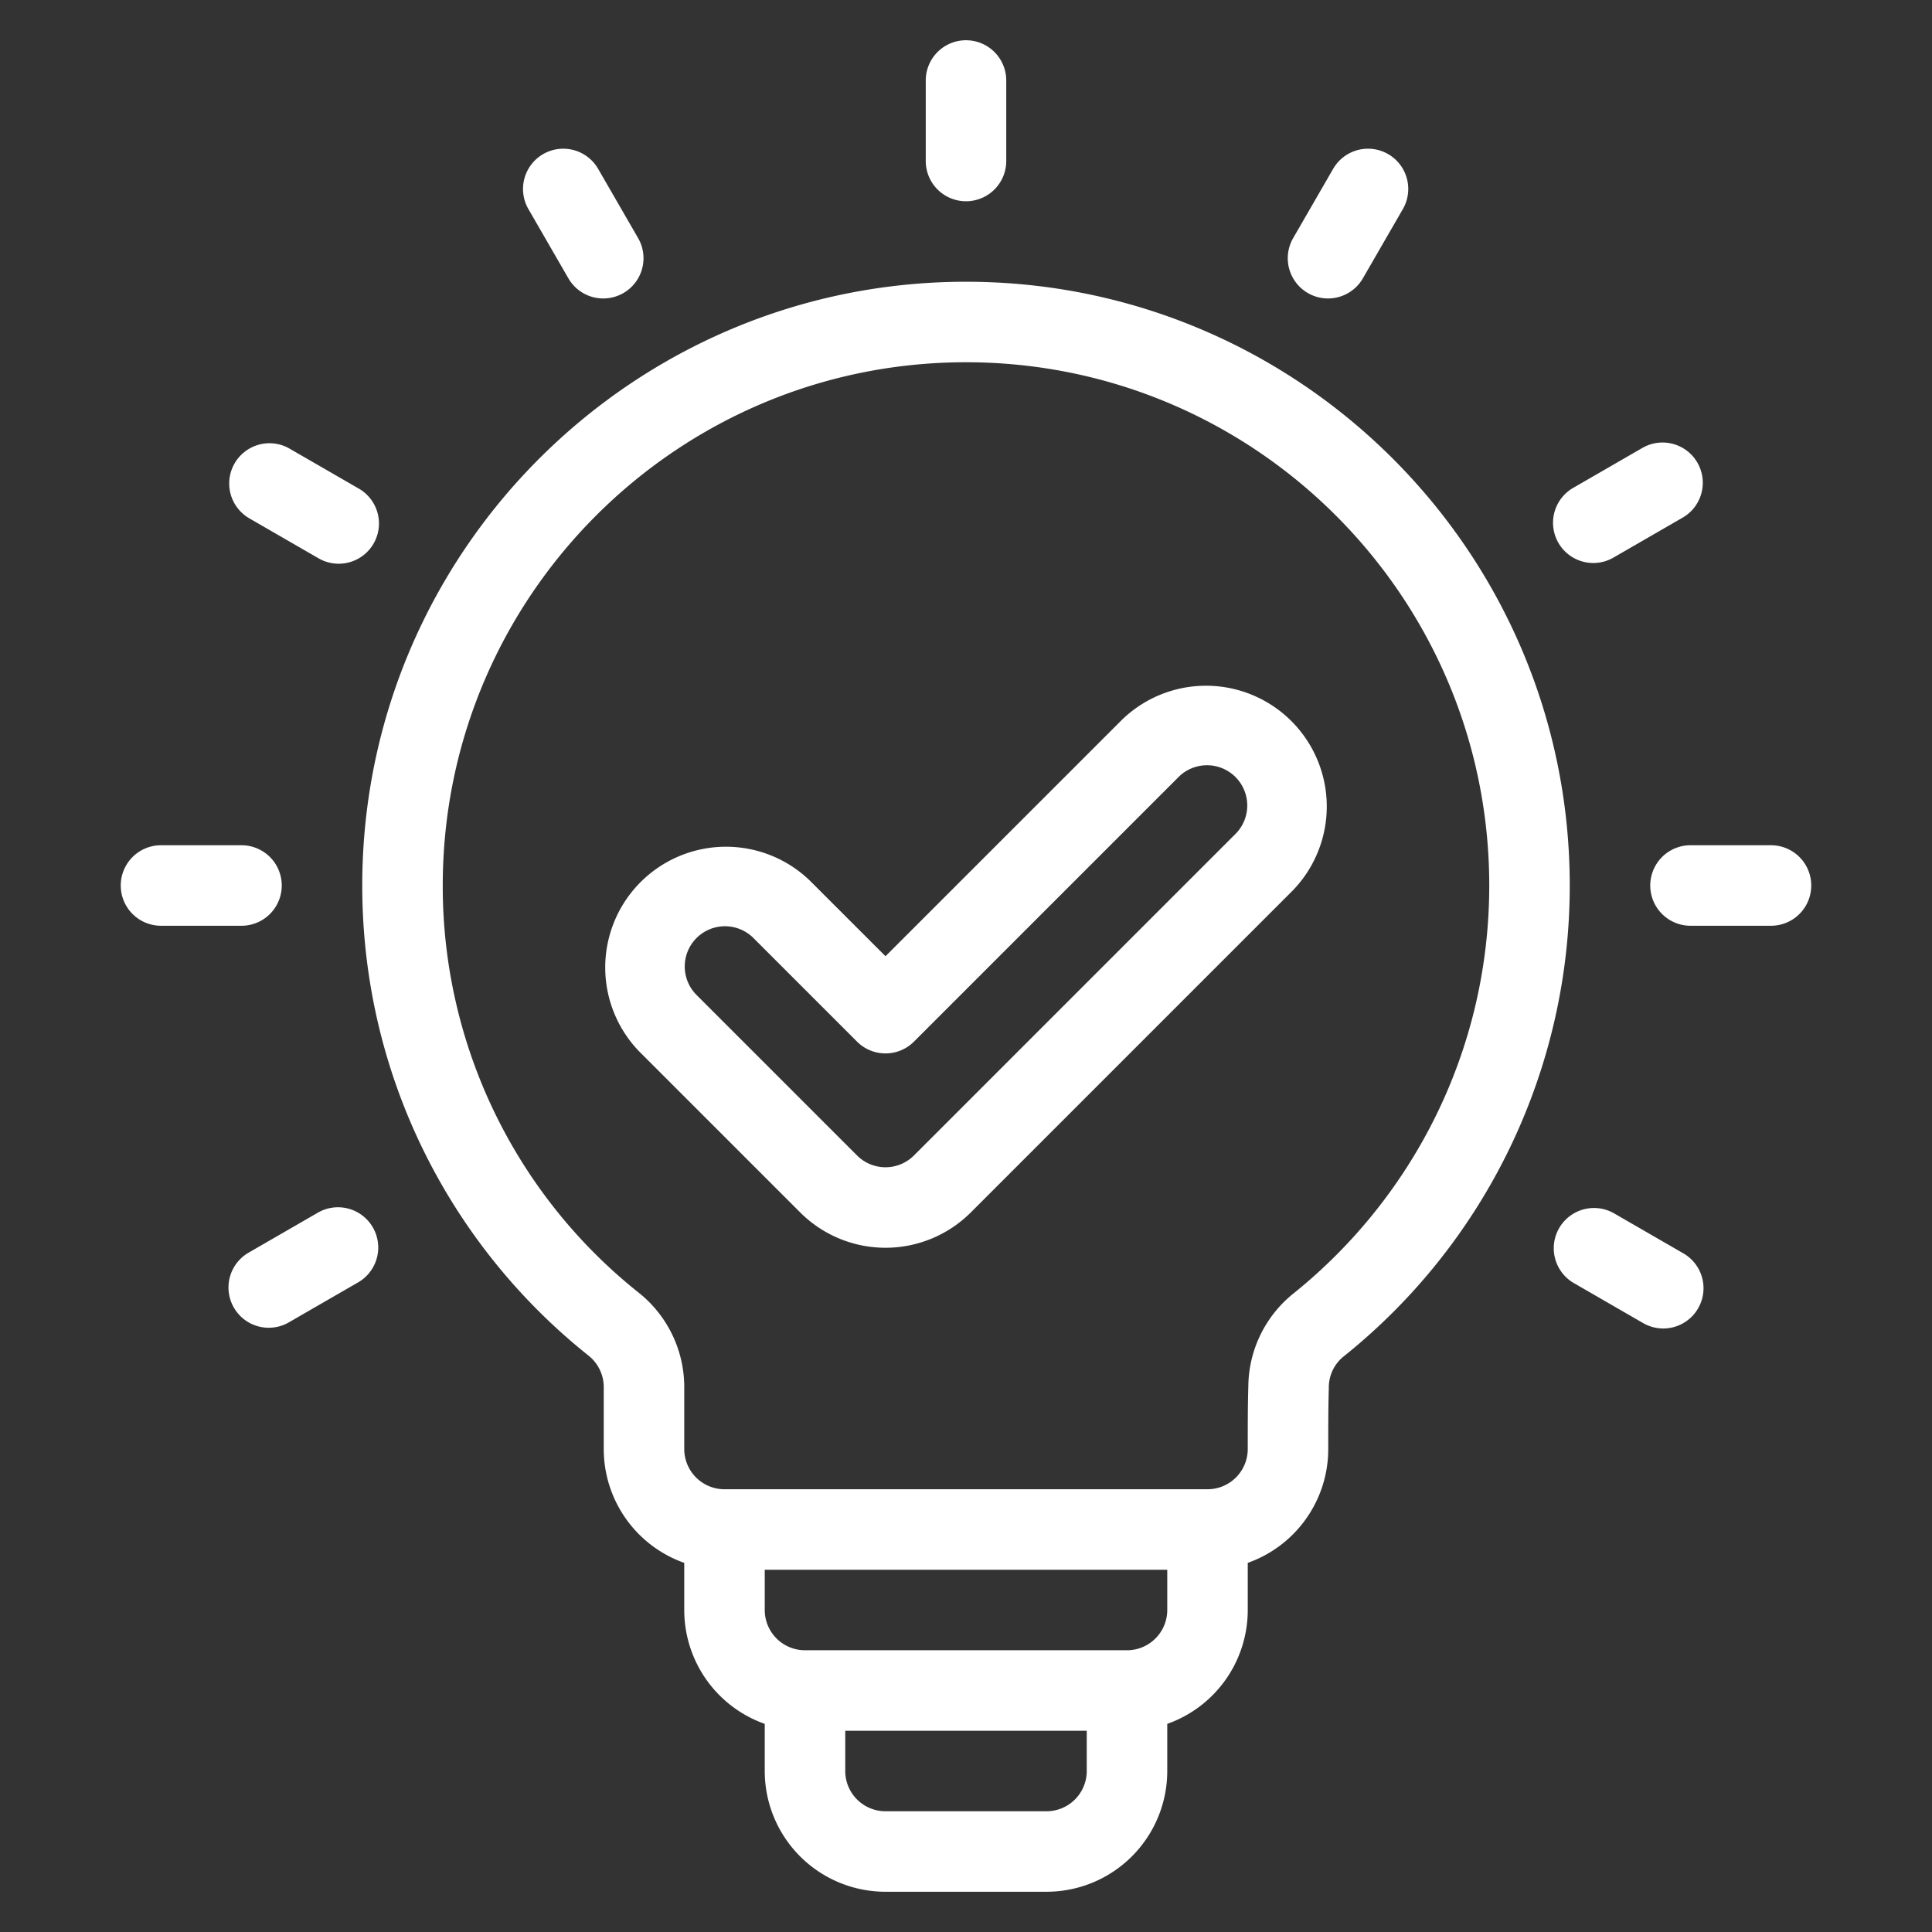
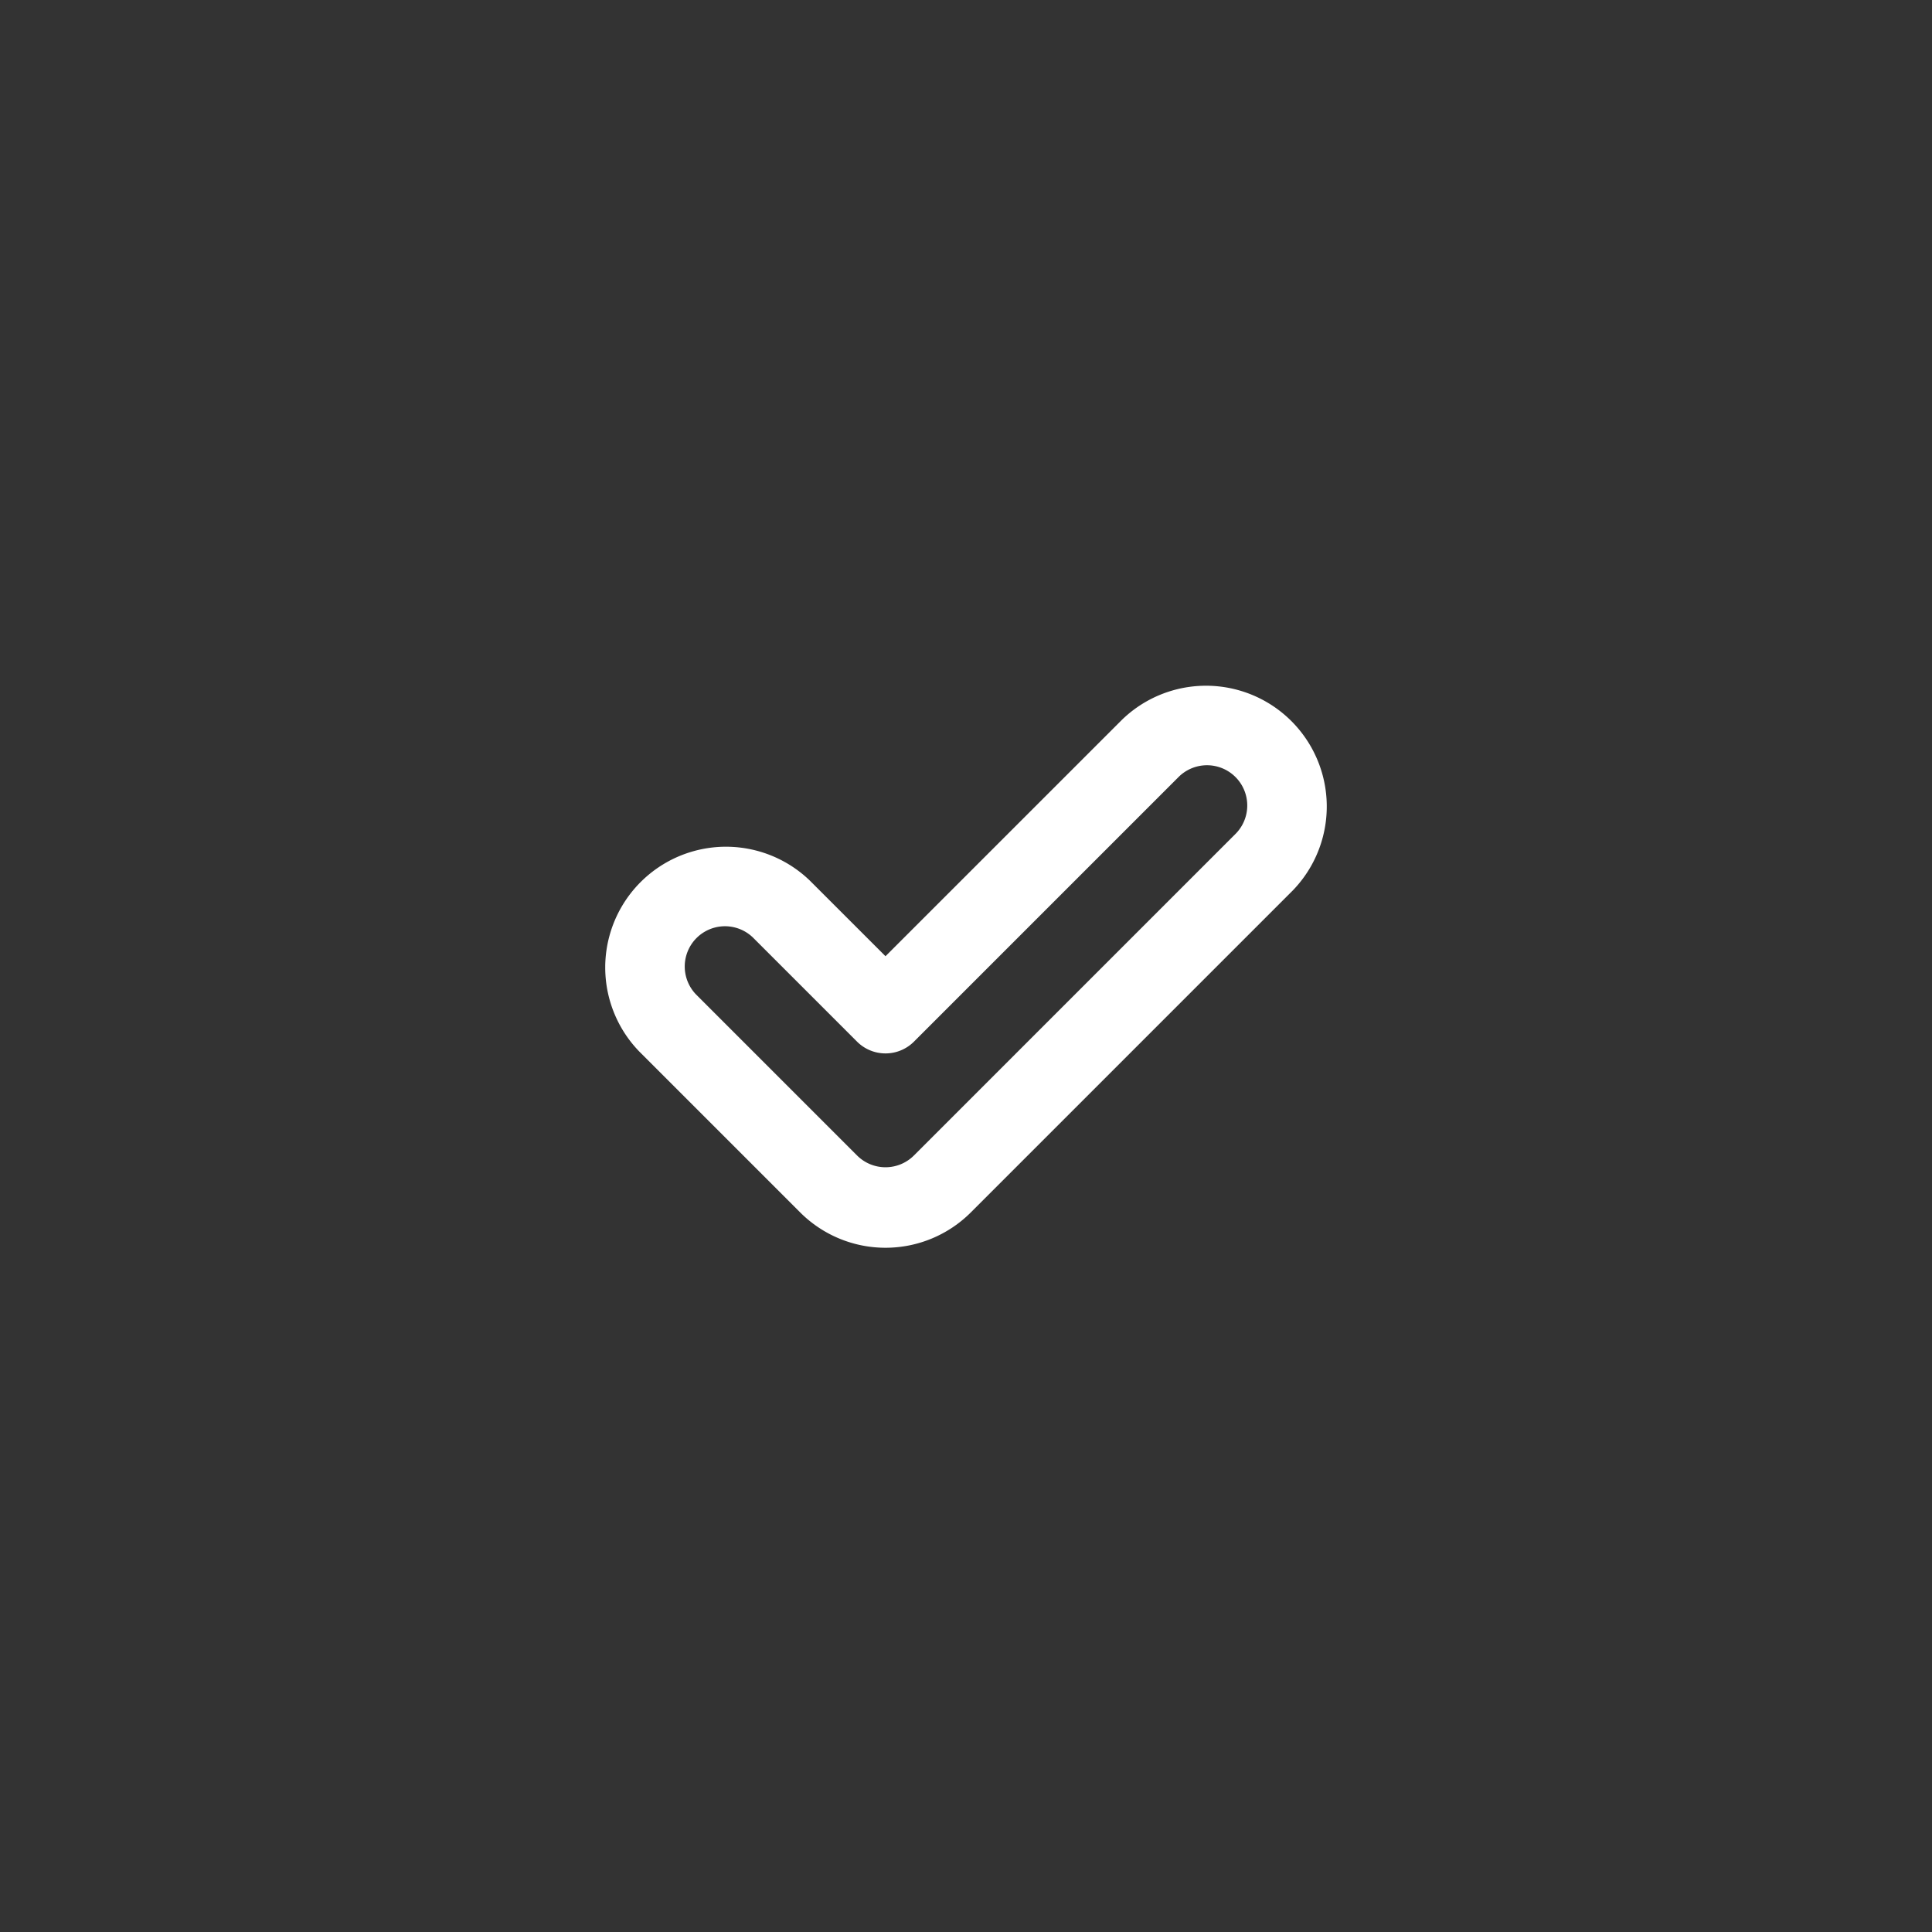
<svg xmlns="http://www.w3.org/2000/svg" version="1.1" width="512" height="512" x="0" y="0" viewBox="0 0 48 48" style="enable-background:new 0 0 512 512" xml:space="preserve" class="">
  <rect x="0" y="0" width="48" height="48" fill="#333333" stroke="none" />
  <g>
-     <path d="M17 38.829V40a3 3 0 0 0 2 2.829V44a3 3 0 0 0 3 3h4a3 3 0 0 0 3-3v-1.171A3 3 0 0 0 31 40v-1.171A3 3 0 0 0 33 36c0-.52 0-1.059.014-1.5v-.031c0-.304.14-.591.38-.778l.013-.01A14.975 14.975 0 0 0 39 22c0-8.279-6.721-15-15-15S9 13.721 9 22c0 4.718 2.182 8.93 5.603 11.665l.011.009a1 1 0 0 1 .386.789V36a3 3 0 0 0 2 2.829zM27 43v1a1 1 0 0 1-1 1h-4a1 1 0 0 1-1-1v-1zm2-4v1a1 1 0 0 1-1 1h-8a1 1 0 0 1-1-1v-1zm-12-3v-1.538c0-.922-.425-1.793-1.151-2.361A12.901 12.901 0 0 1 11 22c0-7.175 5.825-13 13-13s13 5.825 13 13c0 4.085-1.889 7.732-4.839 10.116a2.993 2.993 0 0 0-1.147 2.338C31 34.908 31 35.464 31 36a1 1 0 0 1-1 1H18a1 1 0 0 1-1-1zM4 23h2a1 1 0 0 0 0-2H4a1 1 0 0 0 0 2zM7.171 32.857l1.732-1a1 1 0 0 0-1-1.732l-1.732 1a1 1 0 0 0 1 1.732zM41.829 31.143l-1.732-1a1 1 0 0 0-1 1.732l1.732 1a1 1 0 0 0 1-1.732zM42 23h2a1 1 0 0 0 0-2h-2a1 1 0 0 0 0 2zM40.079 13.857l1.732-1a1 1 0 0 0-1-1.732l-1.732 1a1 1 0 0 0 1 1.732zM33.857 6.921l1-1.732a1 1 0 0 0-1.732-1l-1 1.732a1 1 0 0 0 1.732 1zM25 4V2a1 1 0 0 0-2 0v2a1 1 0 0 0 2 0zM15.857 5.921l-1-1.732a1 1 0 0 0-1.732 1l1 1.732a1 1 0 0 0 1.732-1zM8.921 12.143l-1.732-1a1 1 0 0 0-1 1.732l1.732 1a1 1 0 0 0 1-1.732z" fill="#ffffff" data-original="#000000" />
    <path d="m15.879 26.121 4 4a2.998 2.998 0 0 0 4.242 0l8-8a3 3 0 0 0-4.242-4.242L22 23.757l-1.879-1.878a3 3 0 0 0-4.242 4.242zm1.414-1.414a1 1 0 0 1 1.414-1.414l2.586 2.586a1 1 0 0 0 1.414 0l6.586-6.586a1 1 0 0 1 1.414 1.414l-8 8a.999.999 0 0 1-1.414 0l-4-4z" fill="#ffffff" data-original="#000000" />
  </g>
</svg>